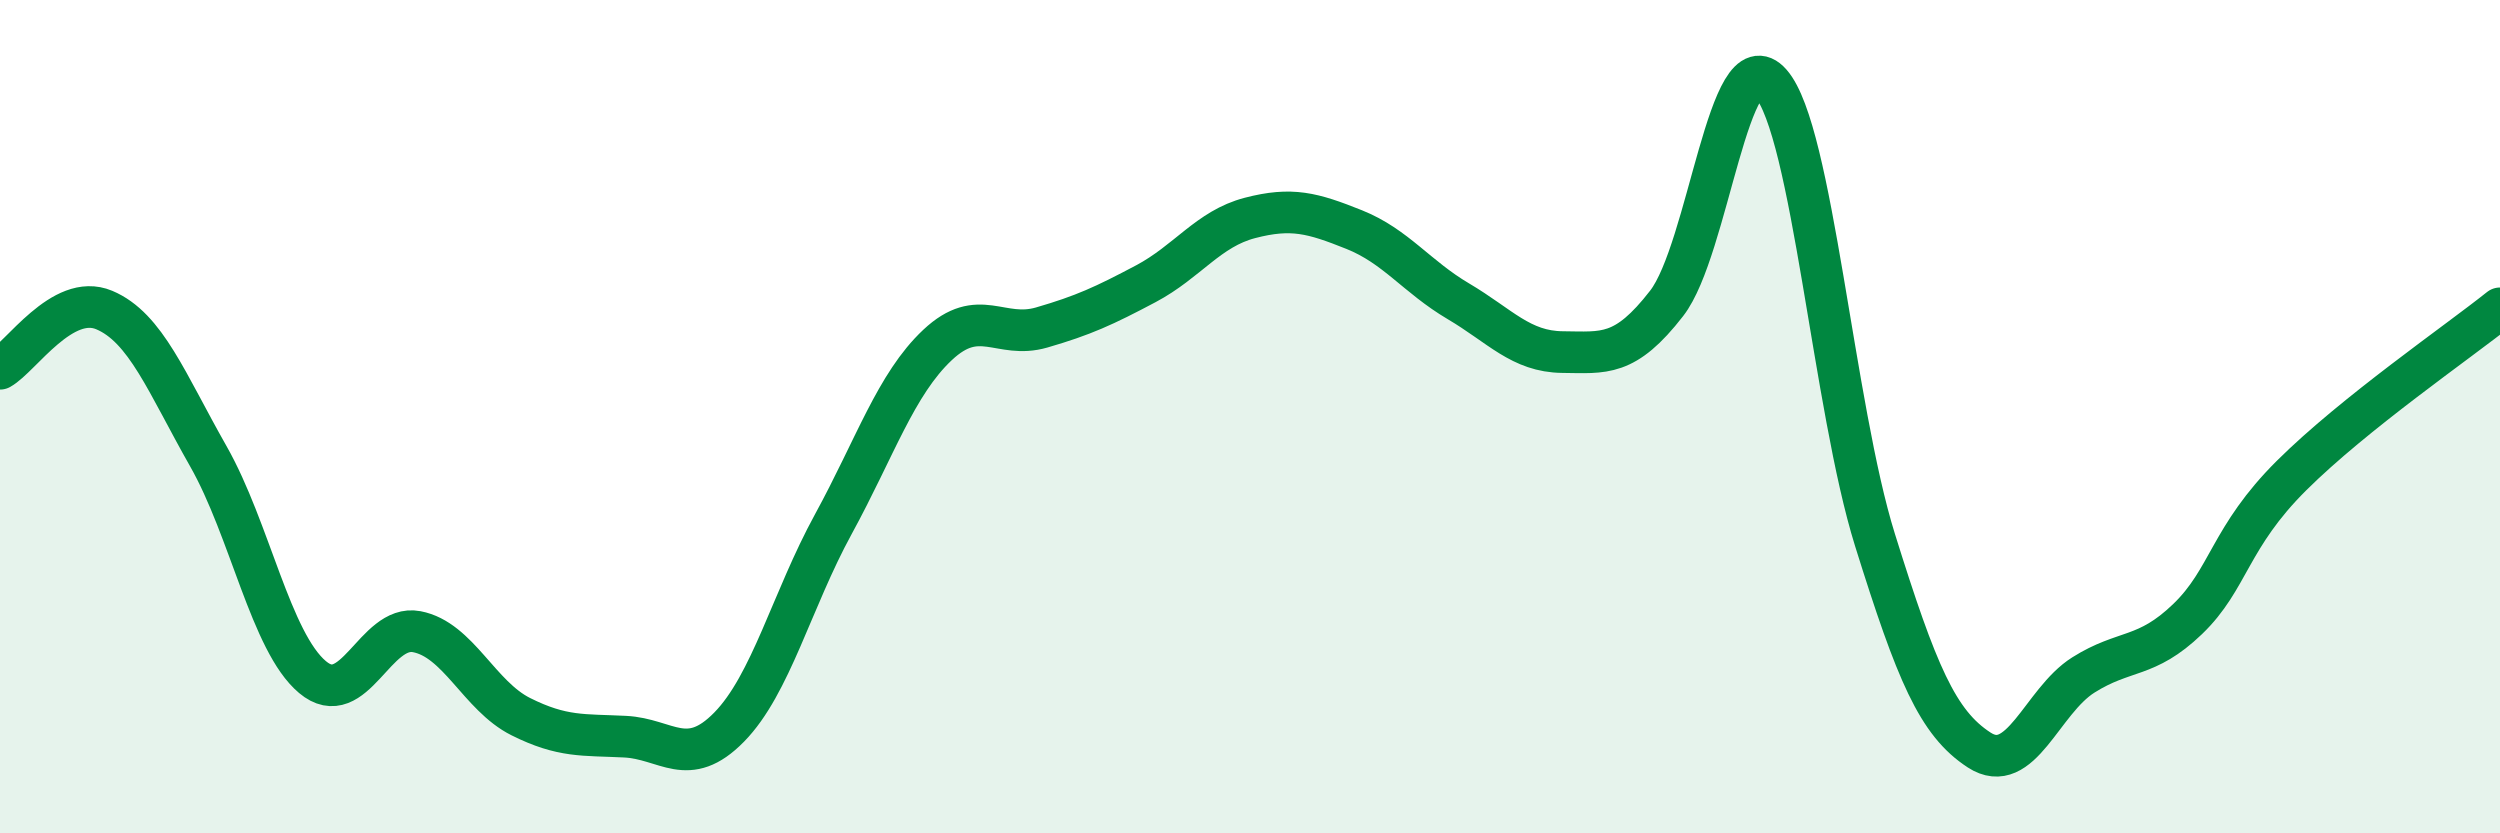
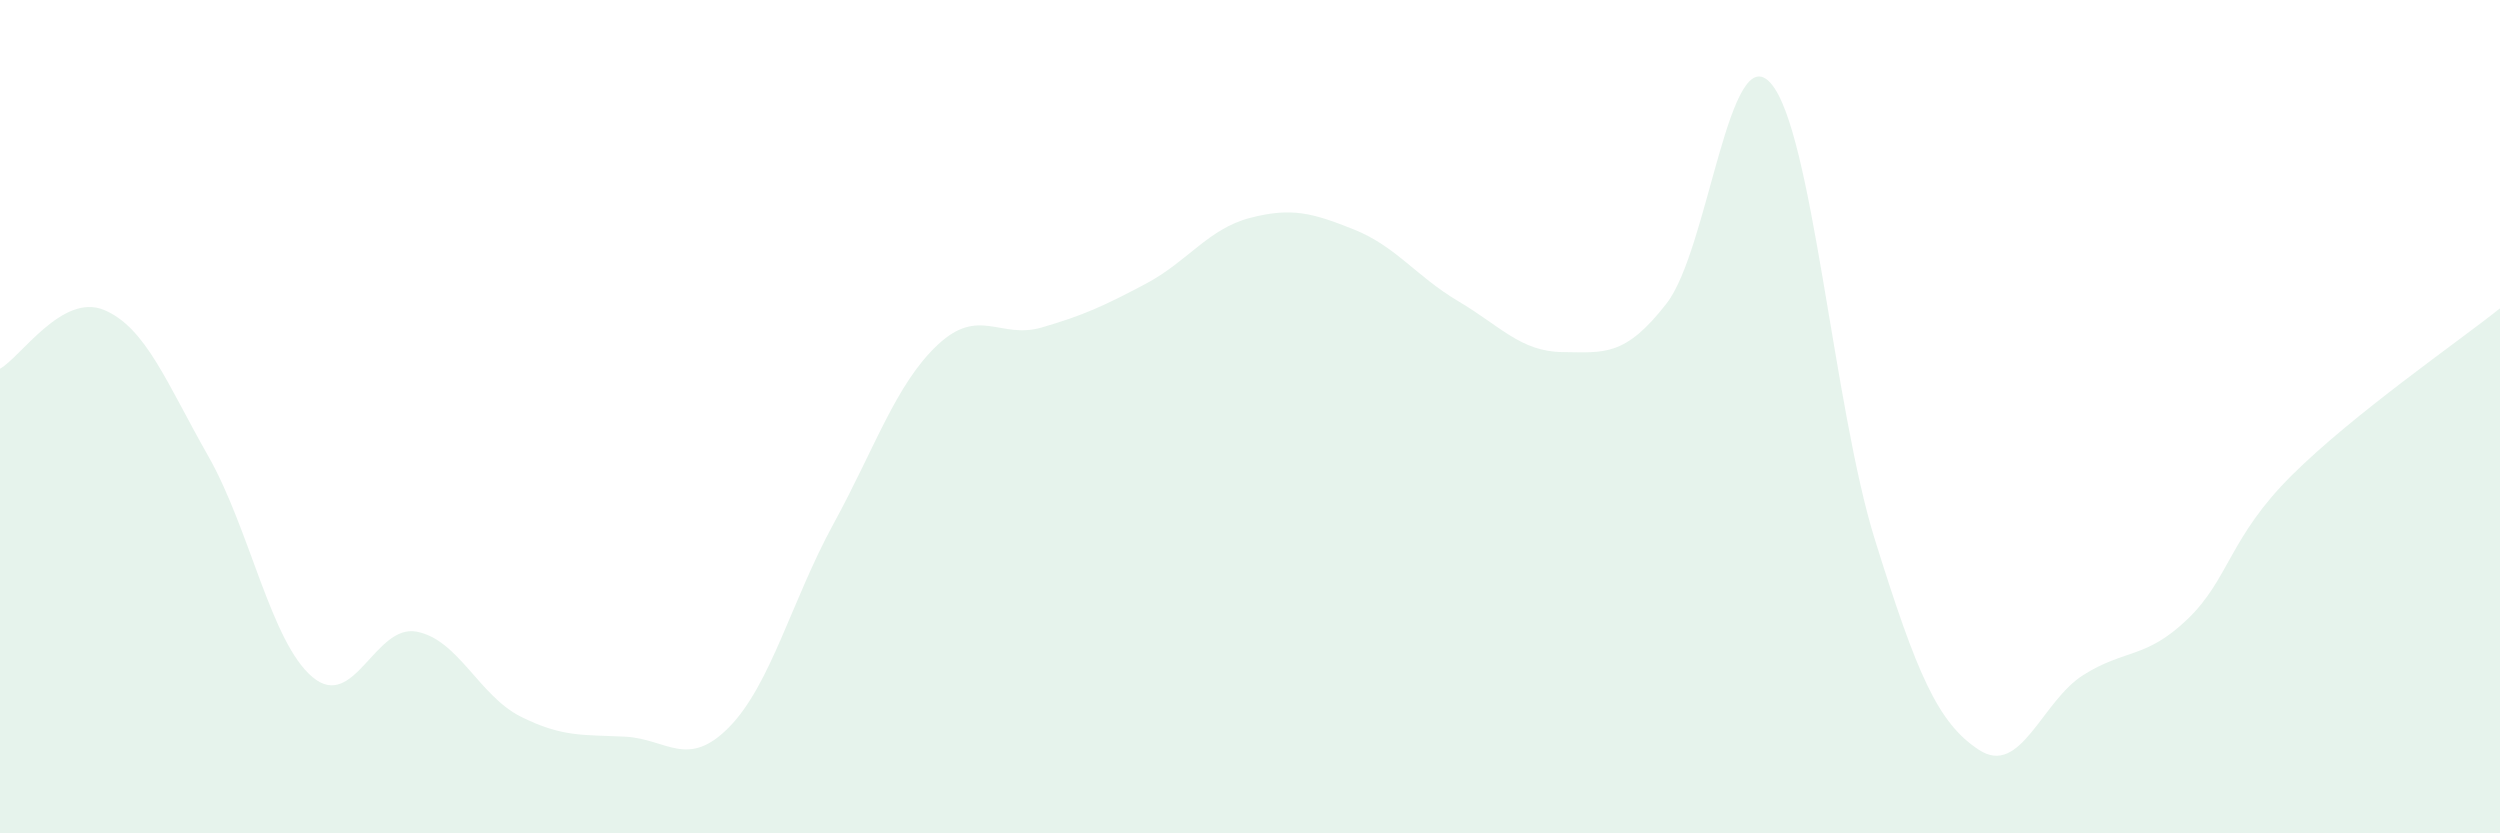
<svg xmlns="http://www.w3.org/2000/svg" width="60" height="20" viewBox="0 0 60 20">
  <path d="M 0,8.85 C 0.5,8.57 1.5,7.02 2.5,7.44 C 3.5,7.86 4,9.19 5,10.95 C 6,12.71 6.5,15.41 7.5,16.25 C 8.5,17.09 9,14.97 10,15.16 C 11,15.35 11.5,16.7 12.5,17.2 C 13.5,17.7 14,17.63 15,17.68 C 16,17.73 16.5,18.47 17.5,17.45 C 18.5,16.43 19,14.41 20,12.58 C 21,10.75 21.5,9.22 22.5,8.28 C 23.5,7.34 24,8.15 25,7.86 C 26,7.57 26.5,7.34 27.5,6.81 C 28.5,6.28 29,5.49 30,5.23 C 31,4.97 31.5,5.11 32.5,5.51 C 33.5,5.91 34,6.64 35,7.23 C 36,7.82 36.5,8.44 37.5,8.45 C 38.5,8.46 39,8.57 40,7.28 C 41,5.99 41.5,0.86 42.5,2 C 43.5,3.14 44,9.76 45,12.96 C 46,16.16 46.5,17.35 47.5,18 C 48.5,18.65 49,16.83 50,16.2 C 51,15.57 51.5,15.82 52.5,14.86 C 53.5,13.9 53.5,12.9 55,11.41 C 56.5,9.92 59,8.2 60,7.4L60 20L0 20Z" fill="#008740" opacity="0.1" stroke-linecap="round" stroke-linejoin="round" />
-   <path d="M 0,8.85 C 0.5,8.57 1.5,7.02 2.5,7.44 C 3.5,7.86 4,9.19 5,10.95 C 6,12.71 6.5,15.41 7.5,16.25 C 8.5,17.09 9,14.97 10,15.16 C 11,15.35 11.5,16.7 12.5,17.2 C 13.5,17.7 14,17.63 15,17.68 C 16,17.73 16.5,18.47 17.5,17.45 C 18.5,16.43 19,14.41 20,12.58 C 21,10.75 21.5,9.22 22.5,8.28 C 23.5,7.34 24,8.15 25,7.86 C 26,7.57 26.5,7.34 27.5,6.81 C 28.5,6.28 29,5.49 30,5.23 C 31,4.97 31.5,5.11 32.5,5.51 C 33.5,5.91 34,6.64 35,7.23 C 36,7.82 36.5,8.44 37.5,8.45 C 38.5,8.46 39,8.57 40,7.28 C 41,5.99 41.5,0.86 42.5,2 C 43.5,3.14 44,9.76 45,12.96 C 46,16.16 46.5,17.35 47.5,18 C 48.5,18.65 49,16.83 50,16.2 C 51,15.57 51.5,15.82 52.5,14.86 C 53.5,13.9 53.5,12.9 55,11.41 C 56.5,9.92 59,8.2 60,7.4" stroke="#008740" stroke-width="1" fill="none" stroke-linecap="round" stroke-linejoin="round" />
</svg>